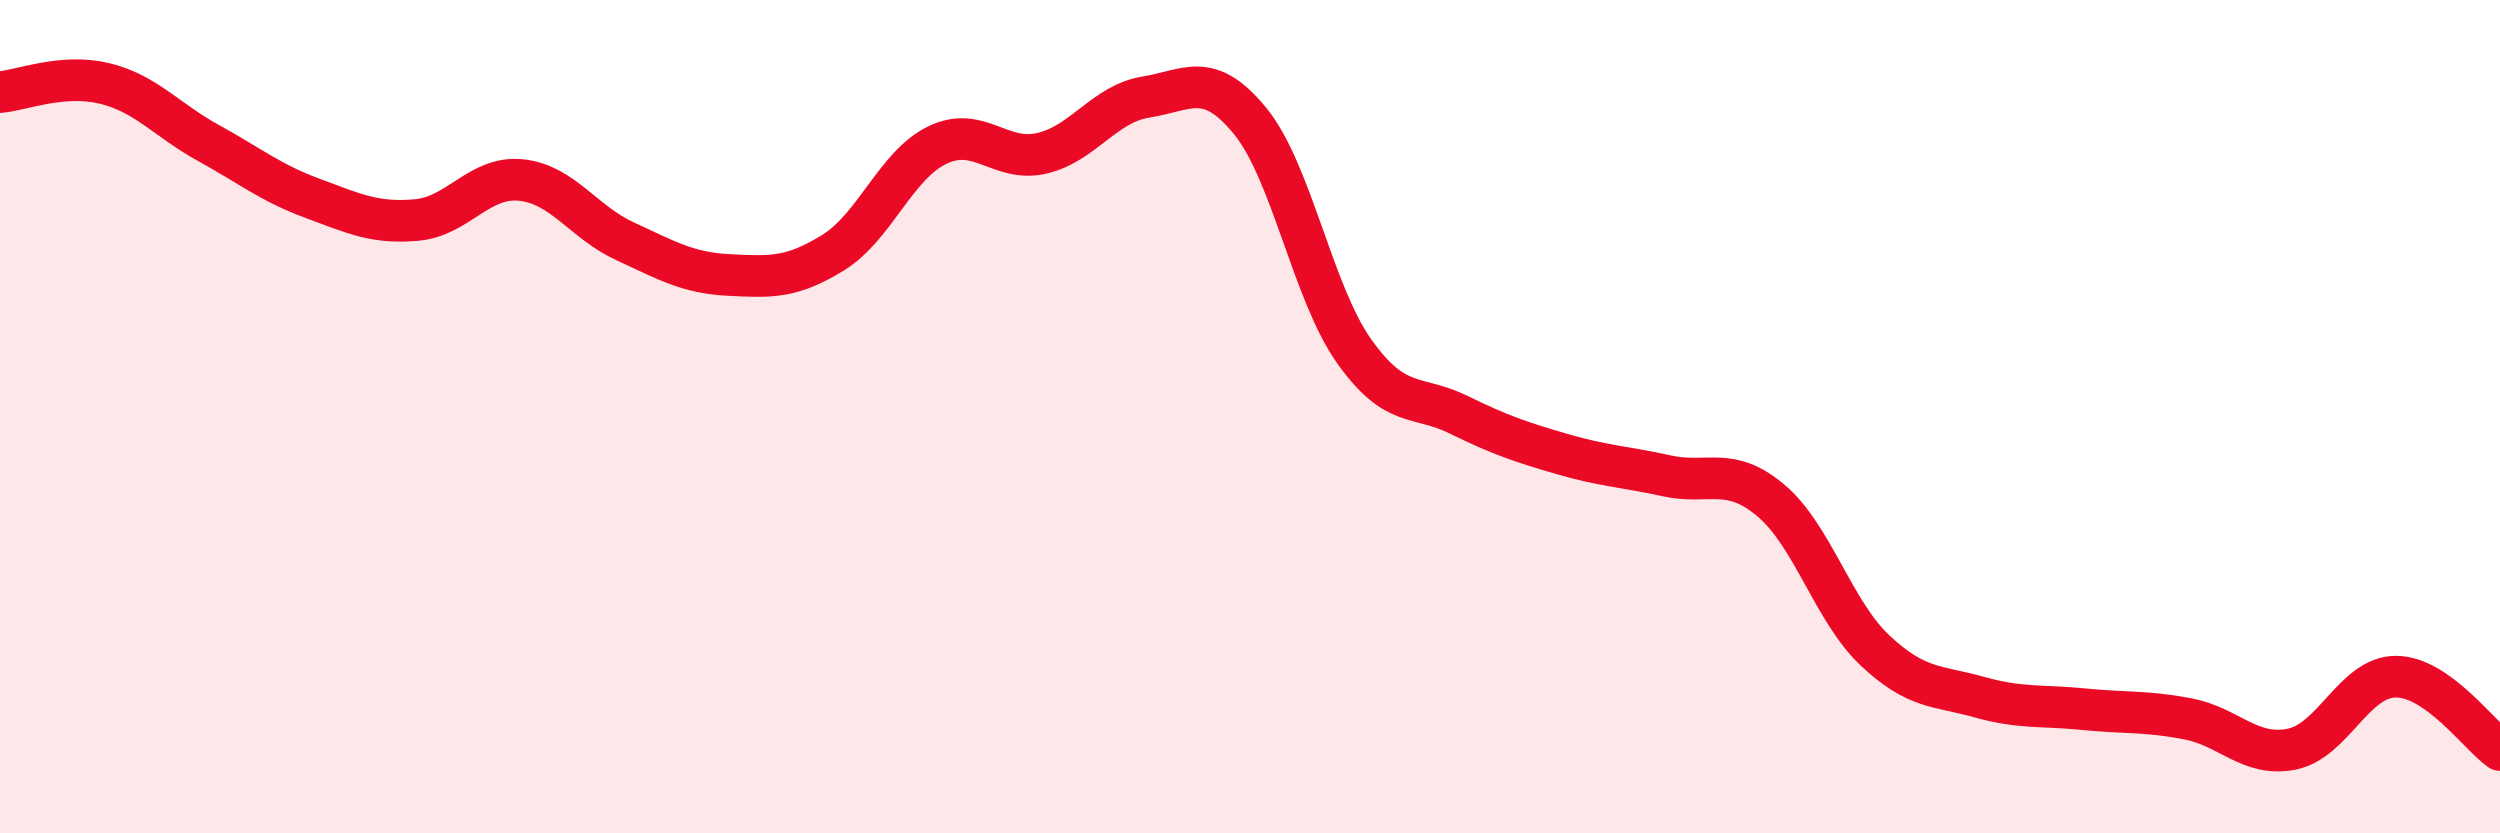
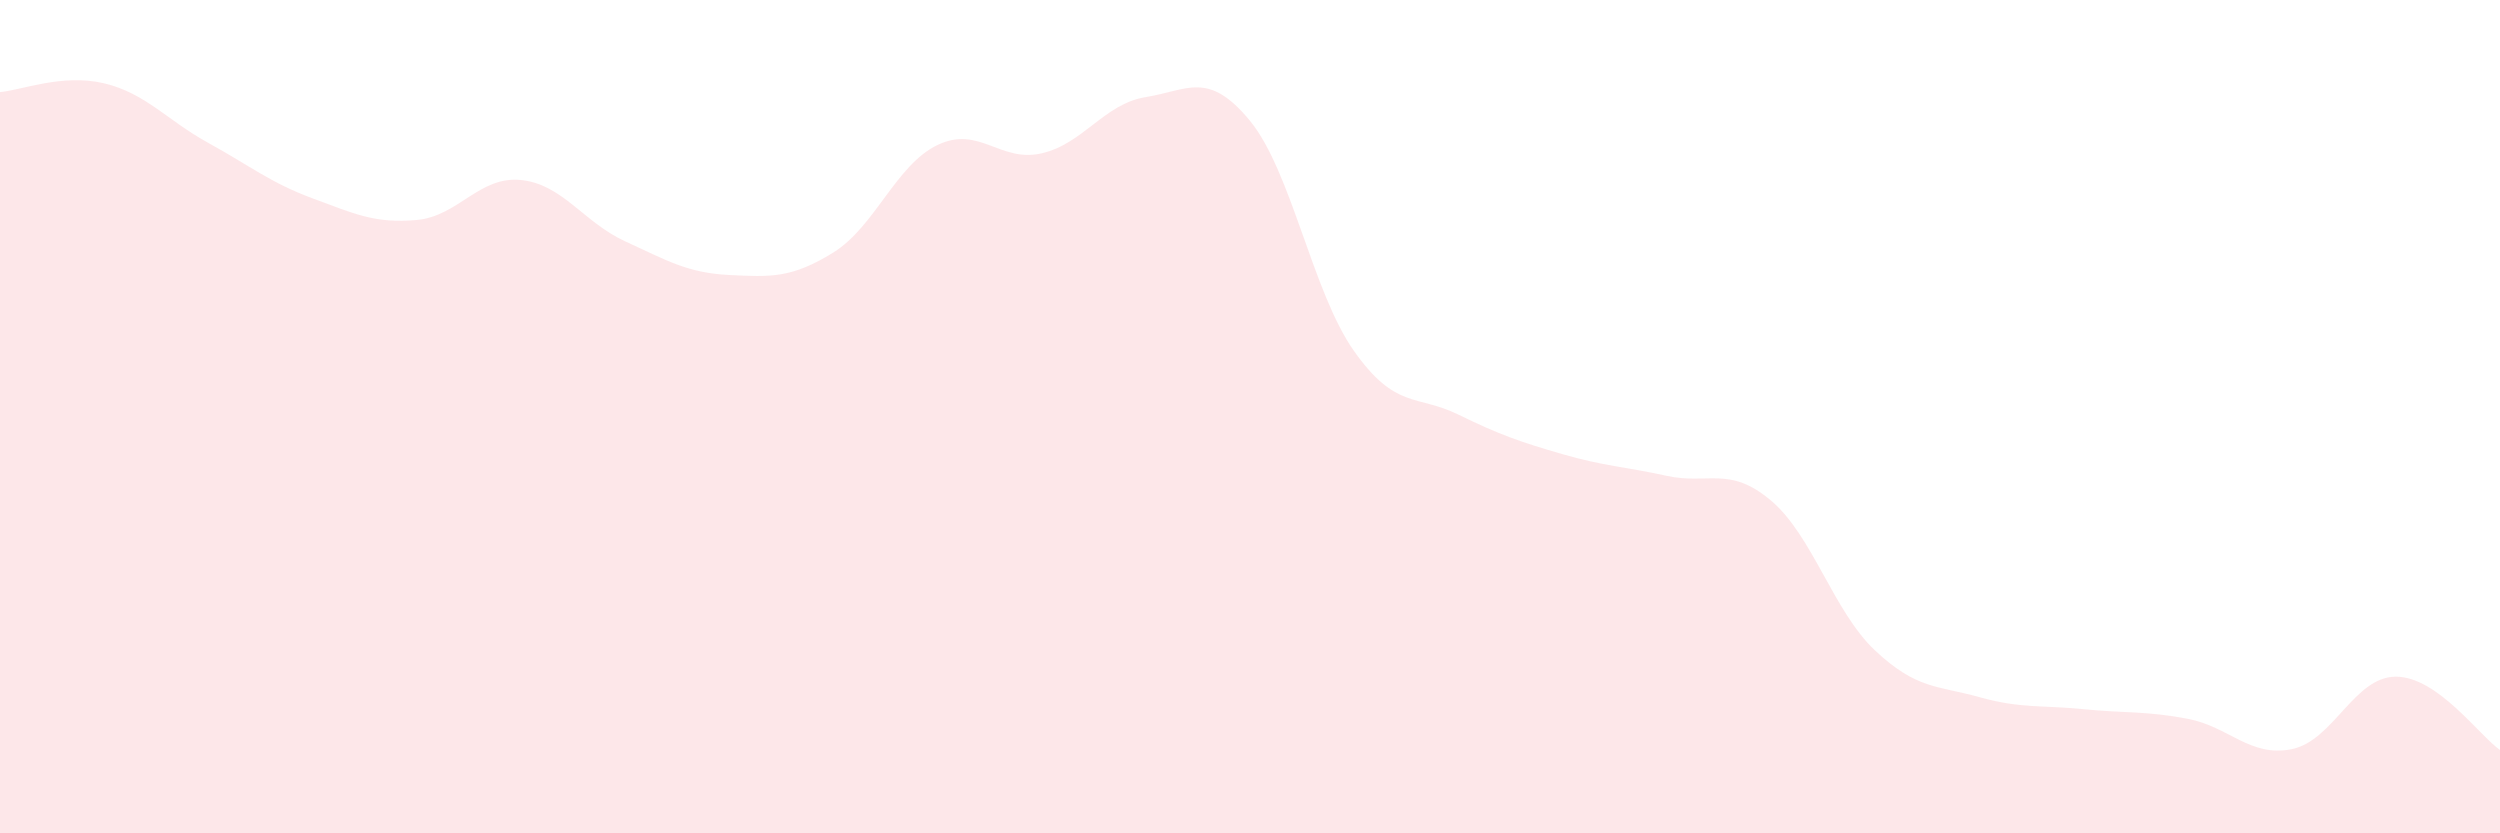
<svg xmlns="http://www.w3.org/2000/svg" width="60" height="20" viewBox="0 0 60 20">
  <path d="M 0,2.21 C 0.5,2.17 1.5,1.76 2.5,2 C 3.5,2.24 4,2.88 5,3.43 C 6,3.98 6.5,4.39 7.5,4.76 C 8.5,5.13 9,5.37 10,5.28 C 11,5.19 11.5,4.22 12.5,4.32 C 13.5,4.42 14,5.33 15,5.79 C 16,6.25 16.5,6.55 17.5,6.6 C 18.5,6.65 19,6.68 20,6.06 C 21,5.44 21.5,3.96 22.5,3.48 C 23.5,3 24,3.91 25,3.68 C 26,3.45 26.5,2.49 27.5,2.33 C 28.5,2.17 29,1.68 30,2.9 C 31,4.12 31.5,7.02 32.5,8.43 C 33.5,9.84 34,9.46 35,9.95 C 36,10.44 36.5,10.61 37.5,10.9 C 38.5,11.19 39,11.2 40,11.42 C 41,11.64 41.5,11.17 42.5,12.01 C 43.5,12.85 44,14.67 45,15.61 C 46,16.55 46.5,16.45 47.5,16.73 C 48.5,17.01 49,16.92 50,17.02 C 51,17.12 51.5,17.06 52.5,17.25 C 53.5,17.44 54,18.18 55,17.98 C 56,17.78 56.5,16.24 57.5,16.24 C 58.5,16.24 59.5,17.65 60,18L60 20L0 20Z" fill="#EB0A25" opacity="0.1" stroke-linecap="round" stroke-linejoin="round" />
-   <path d="M 0,2.21 C 0.5,2.17 1.5,1.76 2.5,2 C 3.5,2.24 4,2.88 5,3.43 C 6,3.98 6.5,4.39 7.5,4.76 C 8.5,5.13 9,5.37 10,5.28 C 11,5.19 11.5,4.22 12.5,4.32 C 13.5,4.42 14,5.33 15,5.79 C 16,6.25 16.5,6.55 17.5,6.6 C 18.5,6.65 19,6.68 20,6.06 C 21,5.44 21.5,3.96 22.5,3.48 C 23.5,3 24,3.91 25,3.68 C 26,3.45 26.5,2.49 27.5,2.33 C 28.5,2.17 29,1.68 30,2.9 C 31,4.12 31.5,7.02 32.5,8.43 C 33.5,9.84 34,9.46 35,9.95 C 36,10.44 36.5,10.61 37.5,10.9 C 38.5,11.19 39,11.2 40,11.42 C 41,11.64 41.5,11.17 42.5,12.01 C 43.5,12.85 44,14.67 45,15.61 C 46,16.55 46.5,16.45 47.5,16.73 C 48.5,17.01 49,16.92 50,17.02 C 51,17.12 51.5,17.06 52.5,17.25 C 53.5,17.44 54,18.18 55,17.98 C 56,17.78 56.5,16.24 57.5,16.24 C 58.5,16.24 59.5,17.65 60,18" stroke="#EB0A25" stroke-width="1" fill="none" stroke-linecap="round" stroke-linejoin="round" />
</svg>